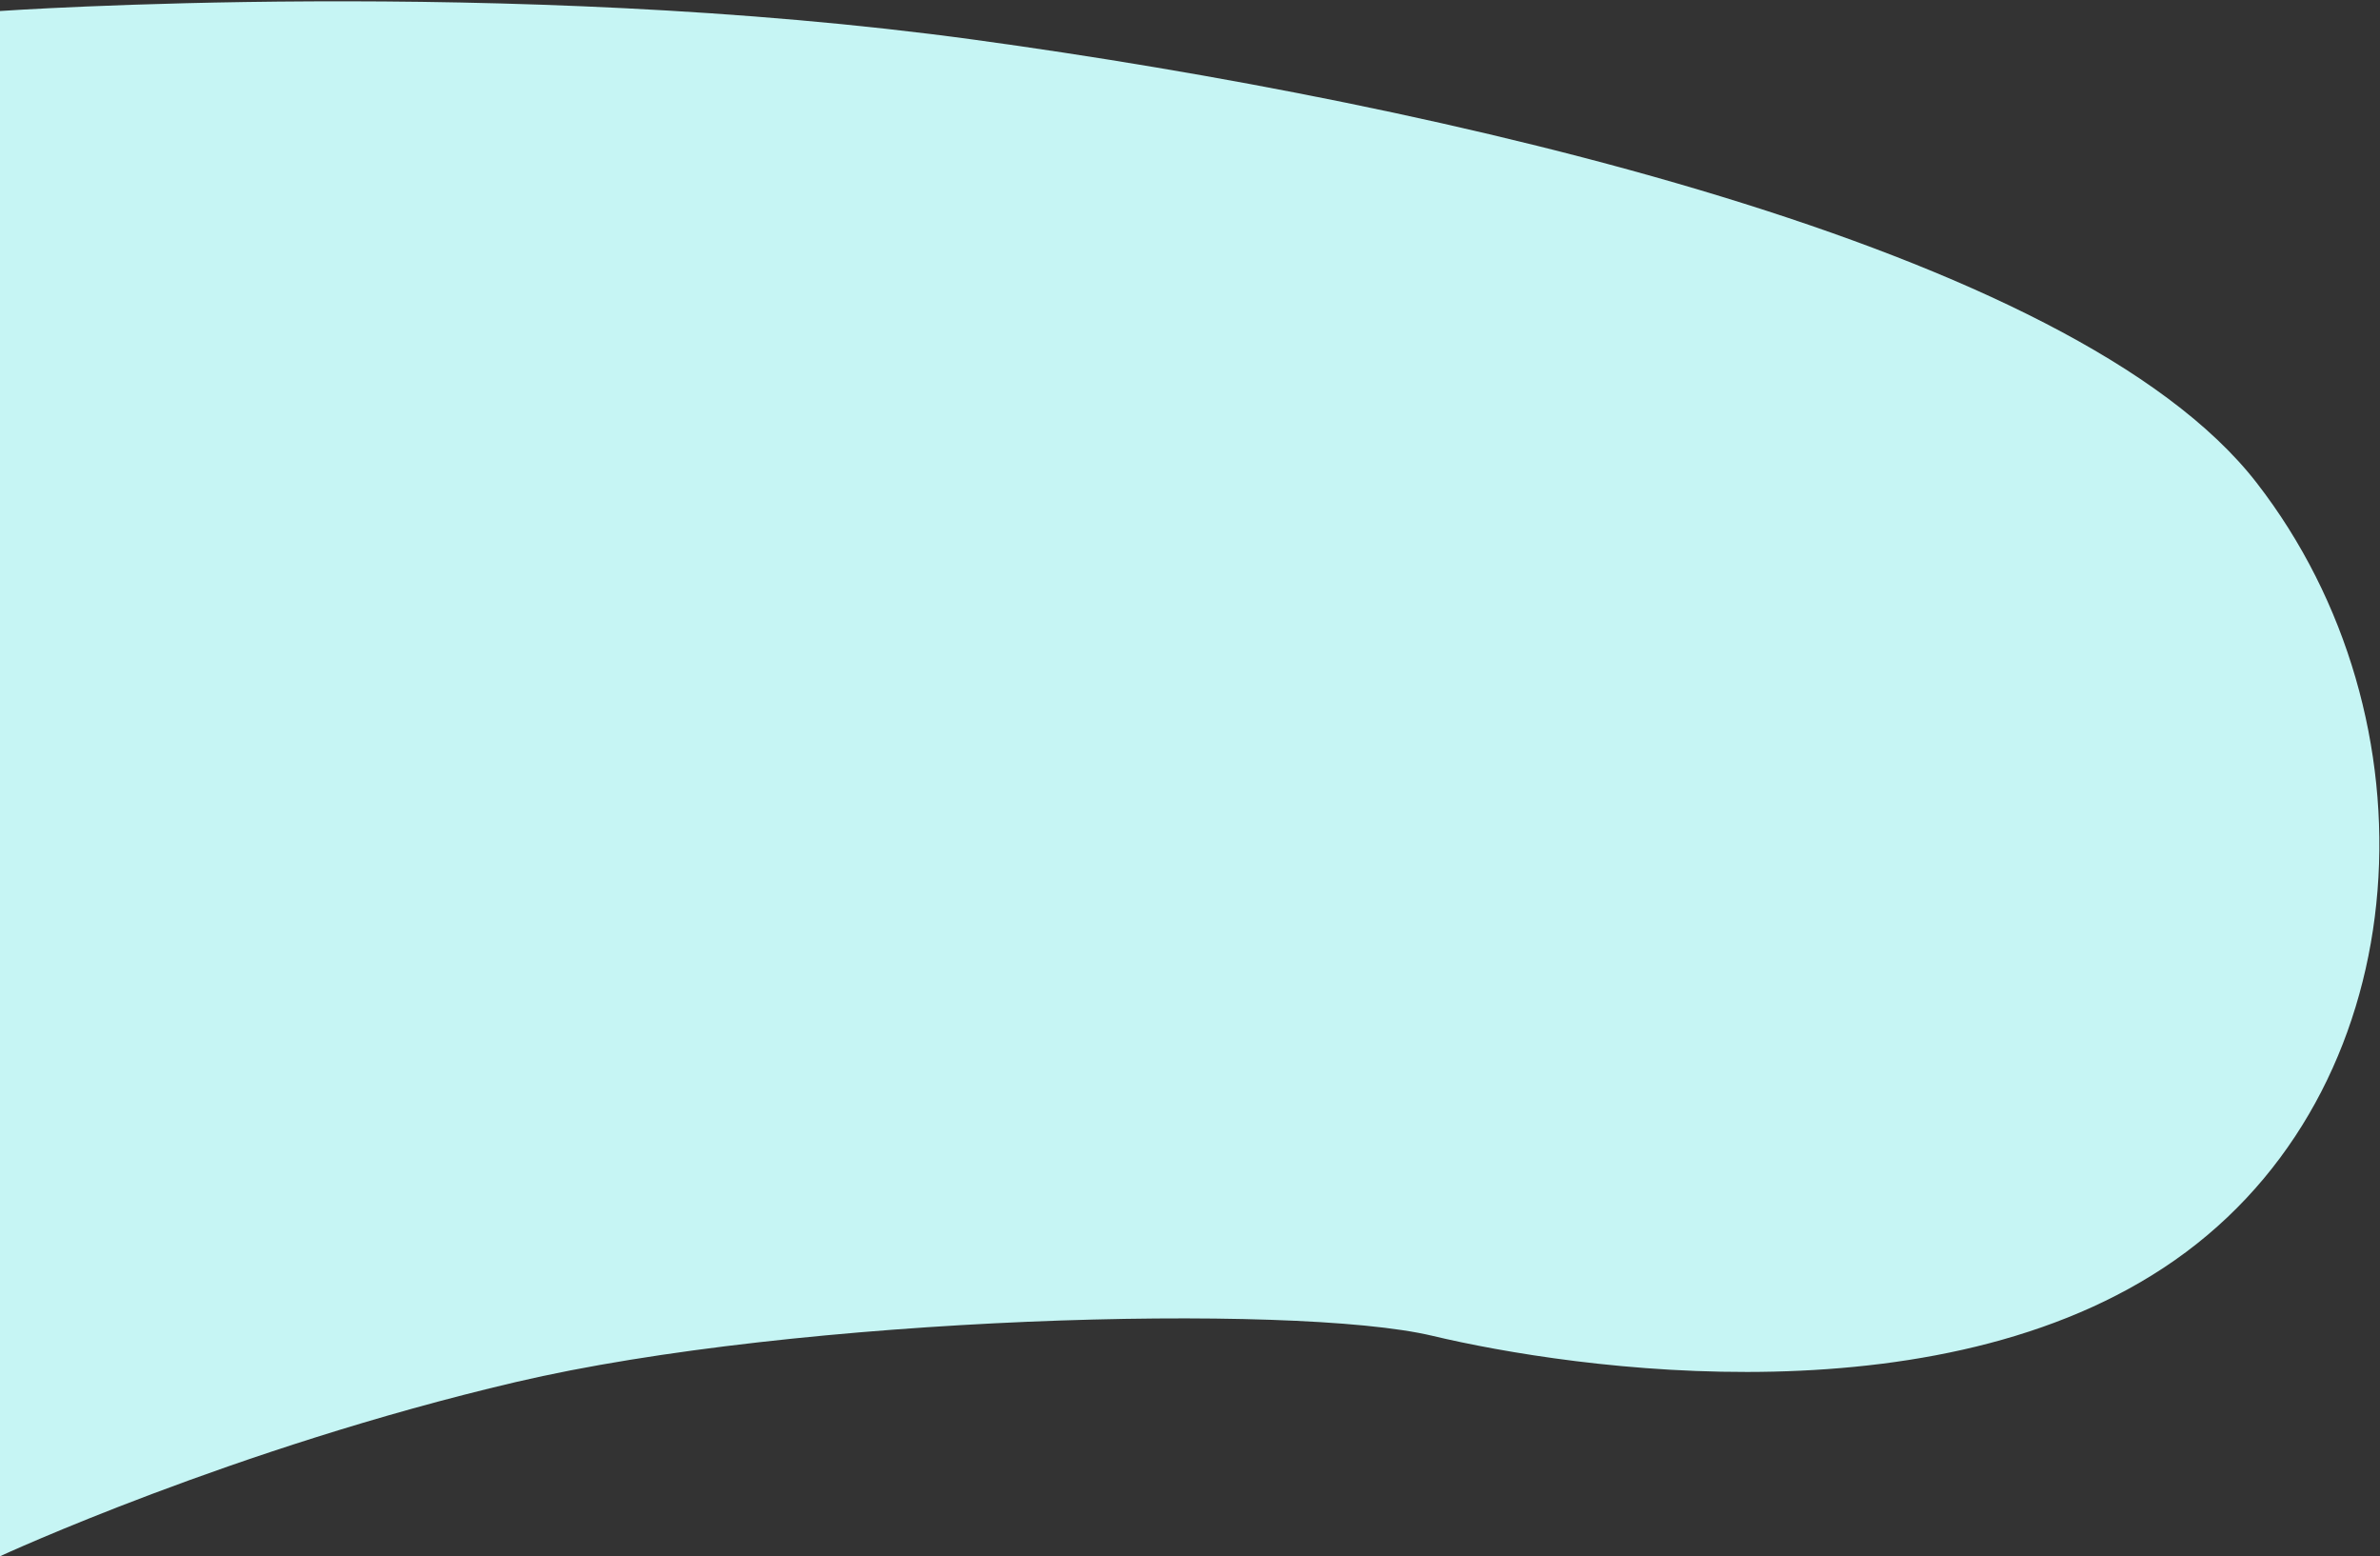
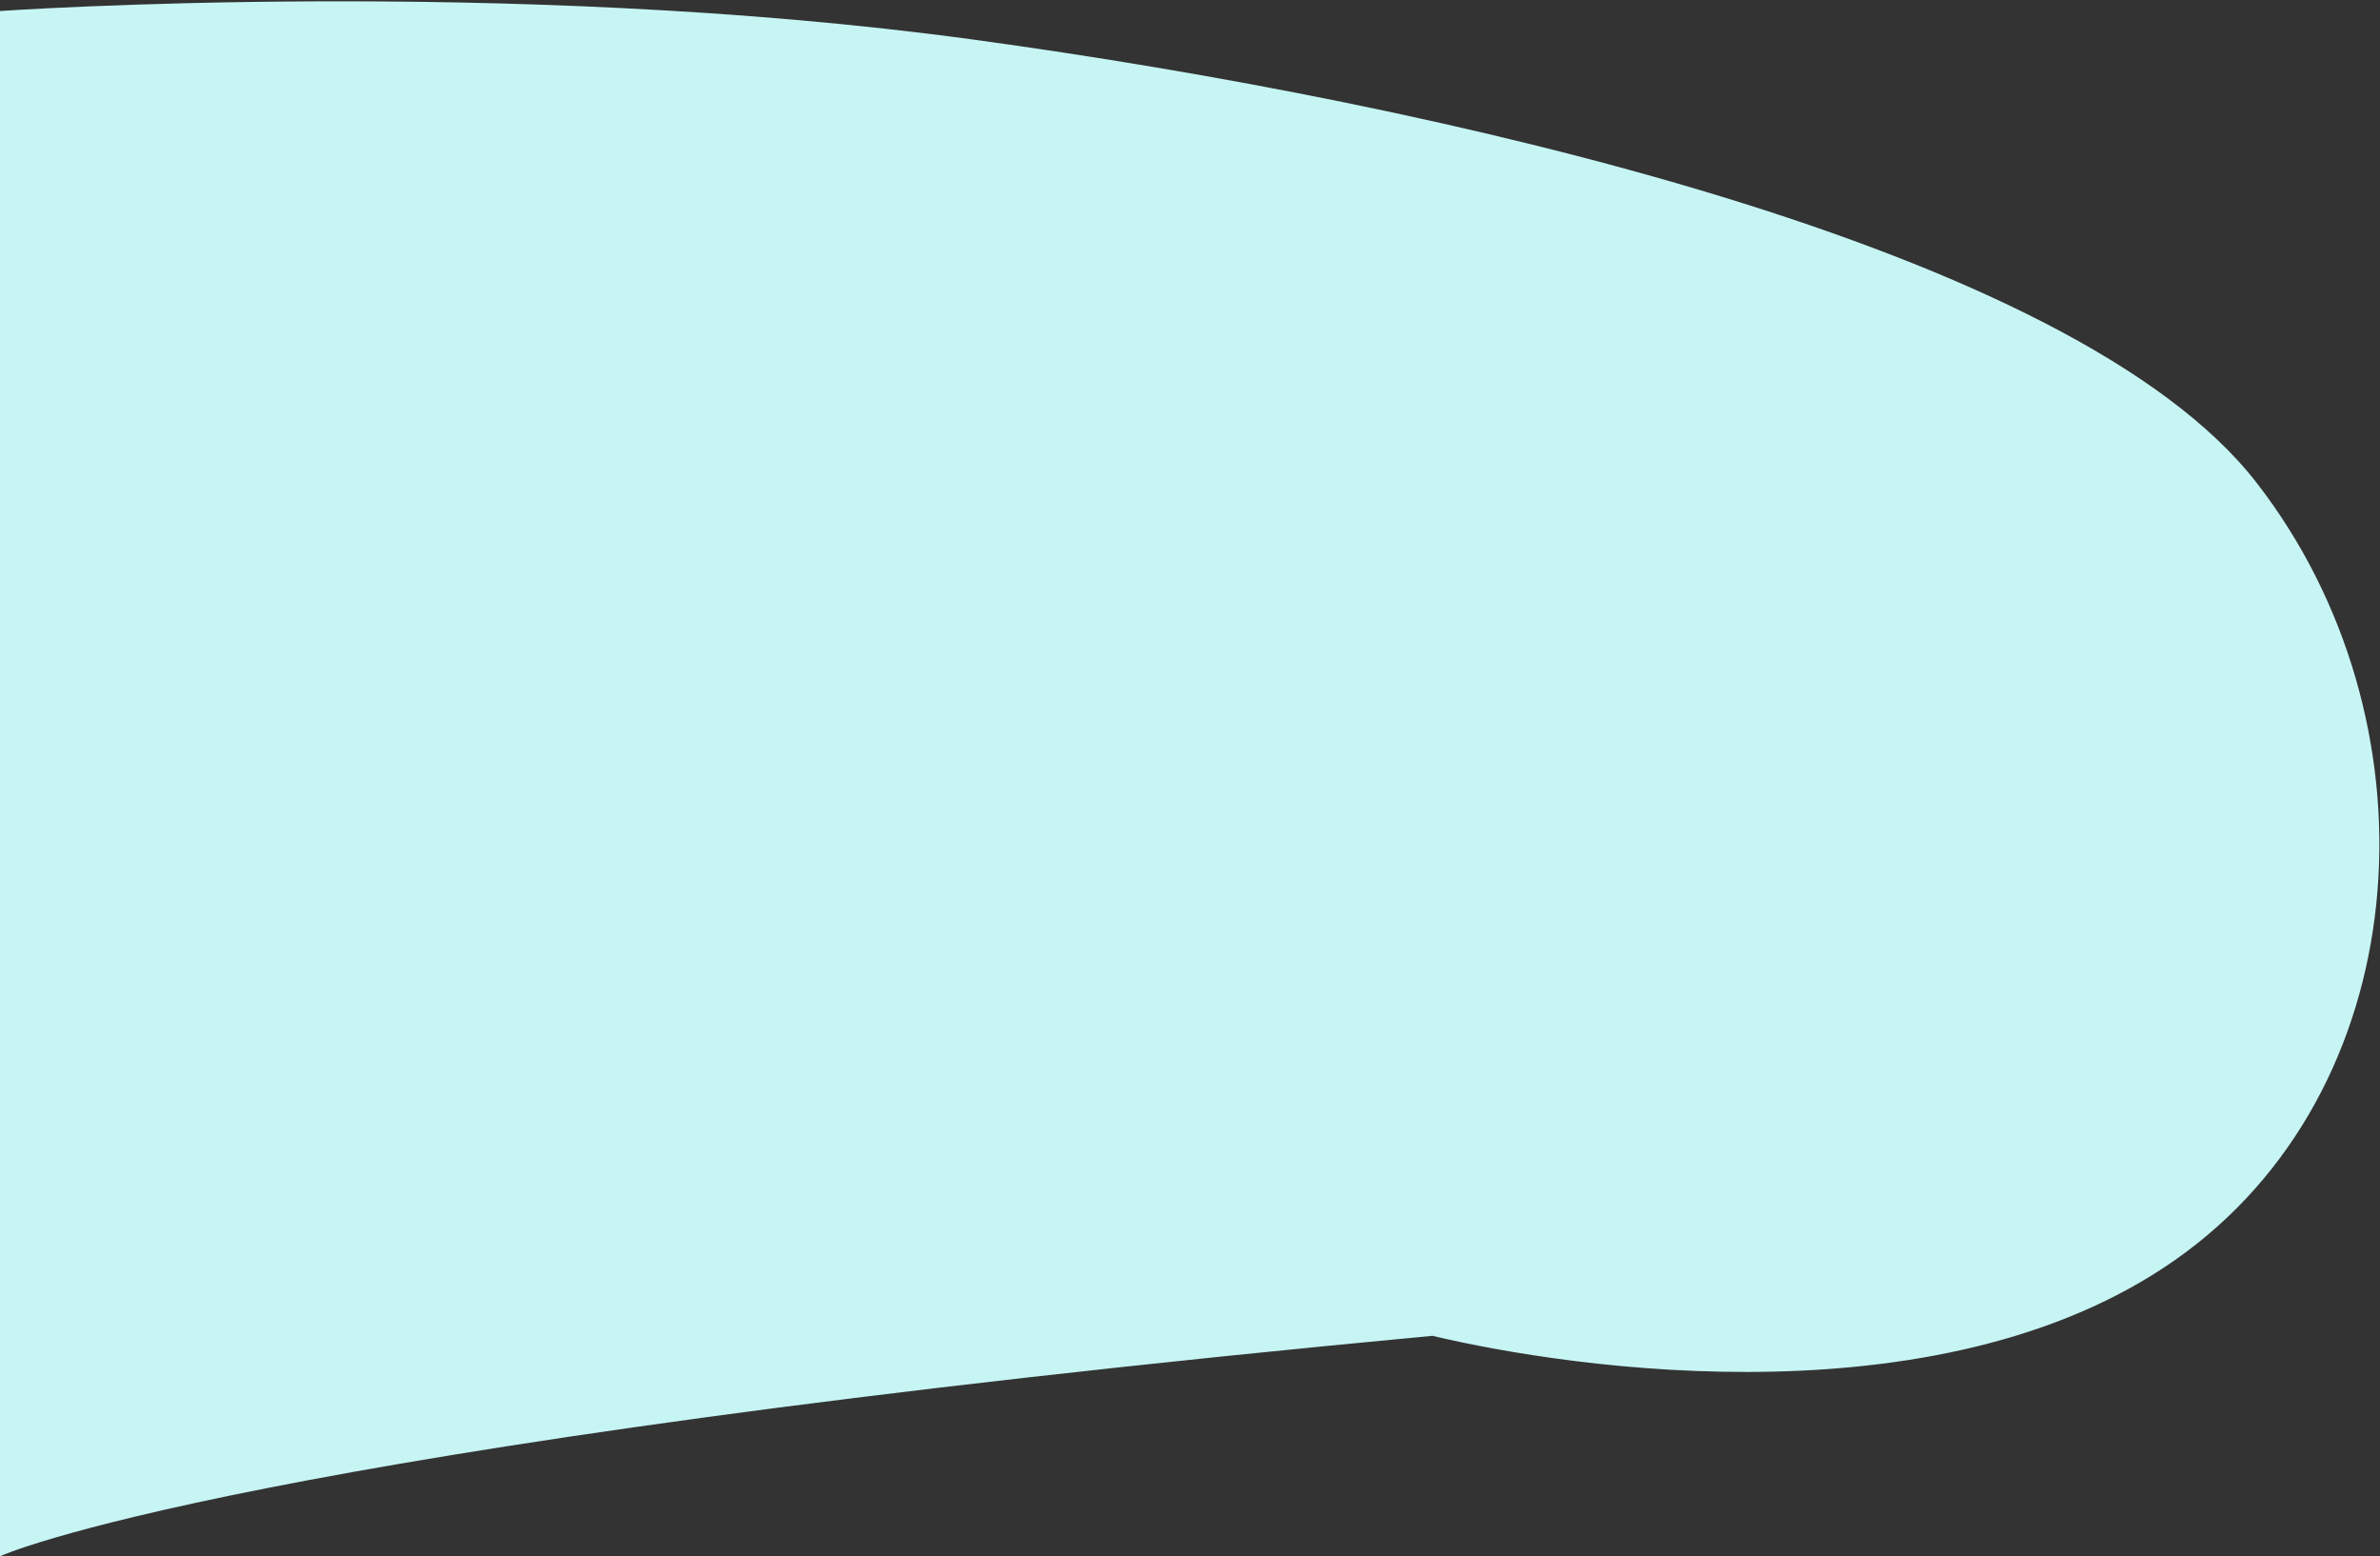
<svg xmlns="http://www.w3.org/2000/svg" width="1080px" height="706px">
  <rect width="100%" height="100%" fill="#333333" stroke="none" />
-   <path fill-rule="evenodd" fill="rgb(198, 245, 244)" d="M0.000,4.997 C0.000,4.997 230.000,-11.002 442.000,17.999 C654.000,46.998 941.000,111.998 1024.000,218.997 C1107.000,325.998 1098.000,488.998 992.000,567.998 C886.000,646.998 713.000,620.998 650.000,605.999 C587.000,590.998 362.000,596.998 234.000,626.998 C106.000,656.998 0.000,705.998 0.000,705.998 L0.000,4.997 Z" />
+   <path fill-rule="evenodd" fill="rgb(198, 245, 244)" d="M0.000,4.997 C0.000,4.997 230.000,-11.002 442.000,17.999 C654.000,46.998 941.000,111.998 1024.000,218.997 C1107.000,325.998 1098.000,488.998 992.000,567.998 C886.000,646.998 713.000,620.998 650.000,605.999 C106.000,656.998 0.000,705.998 0.000,705.998 L0.000,4.997 Z" />
</svg>